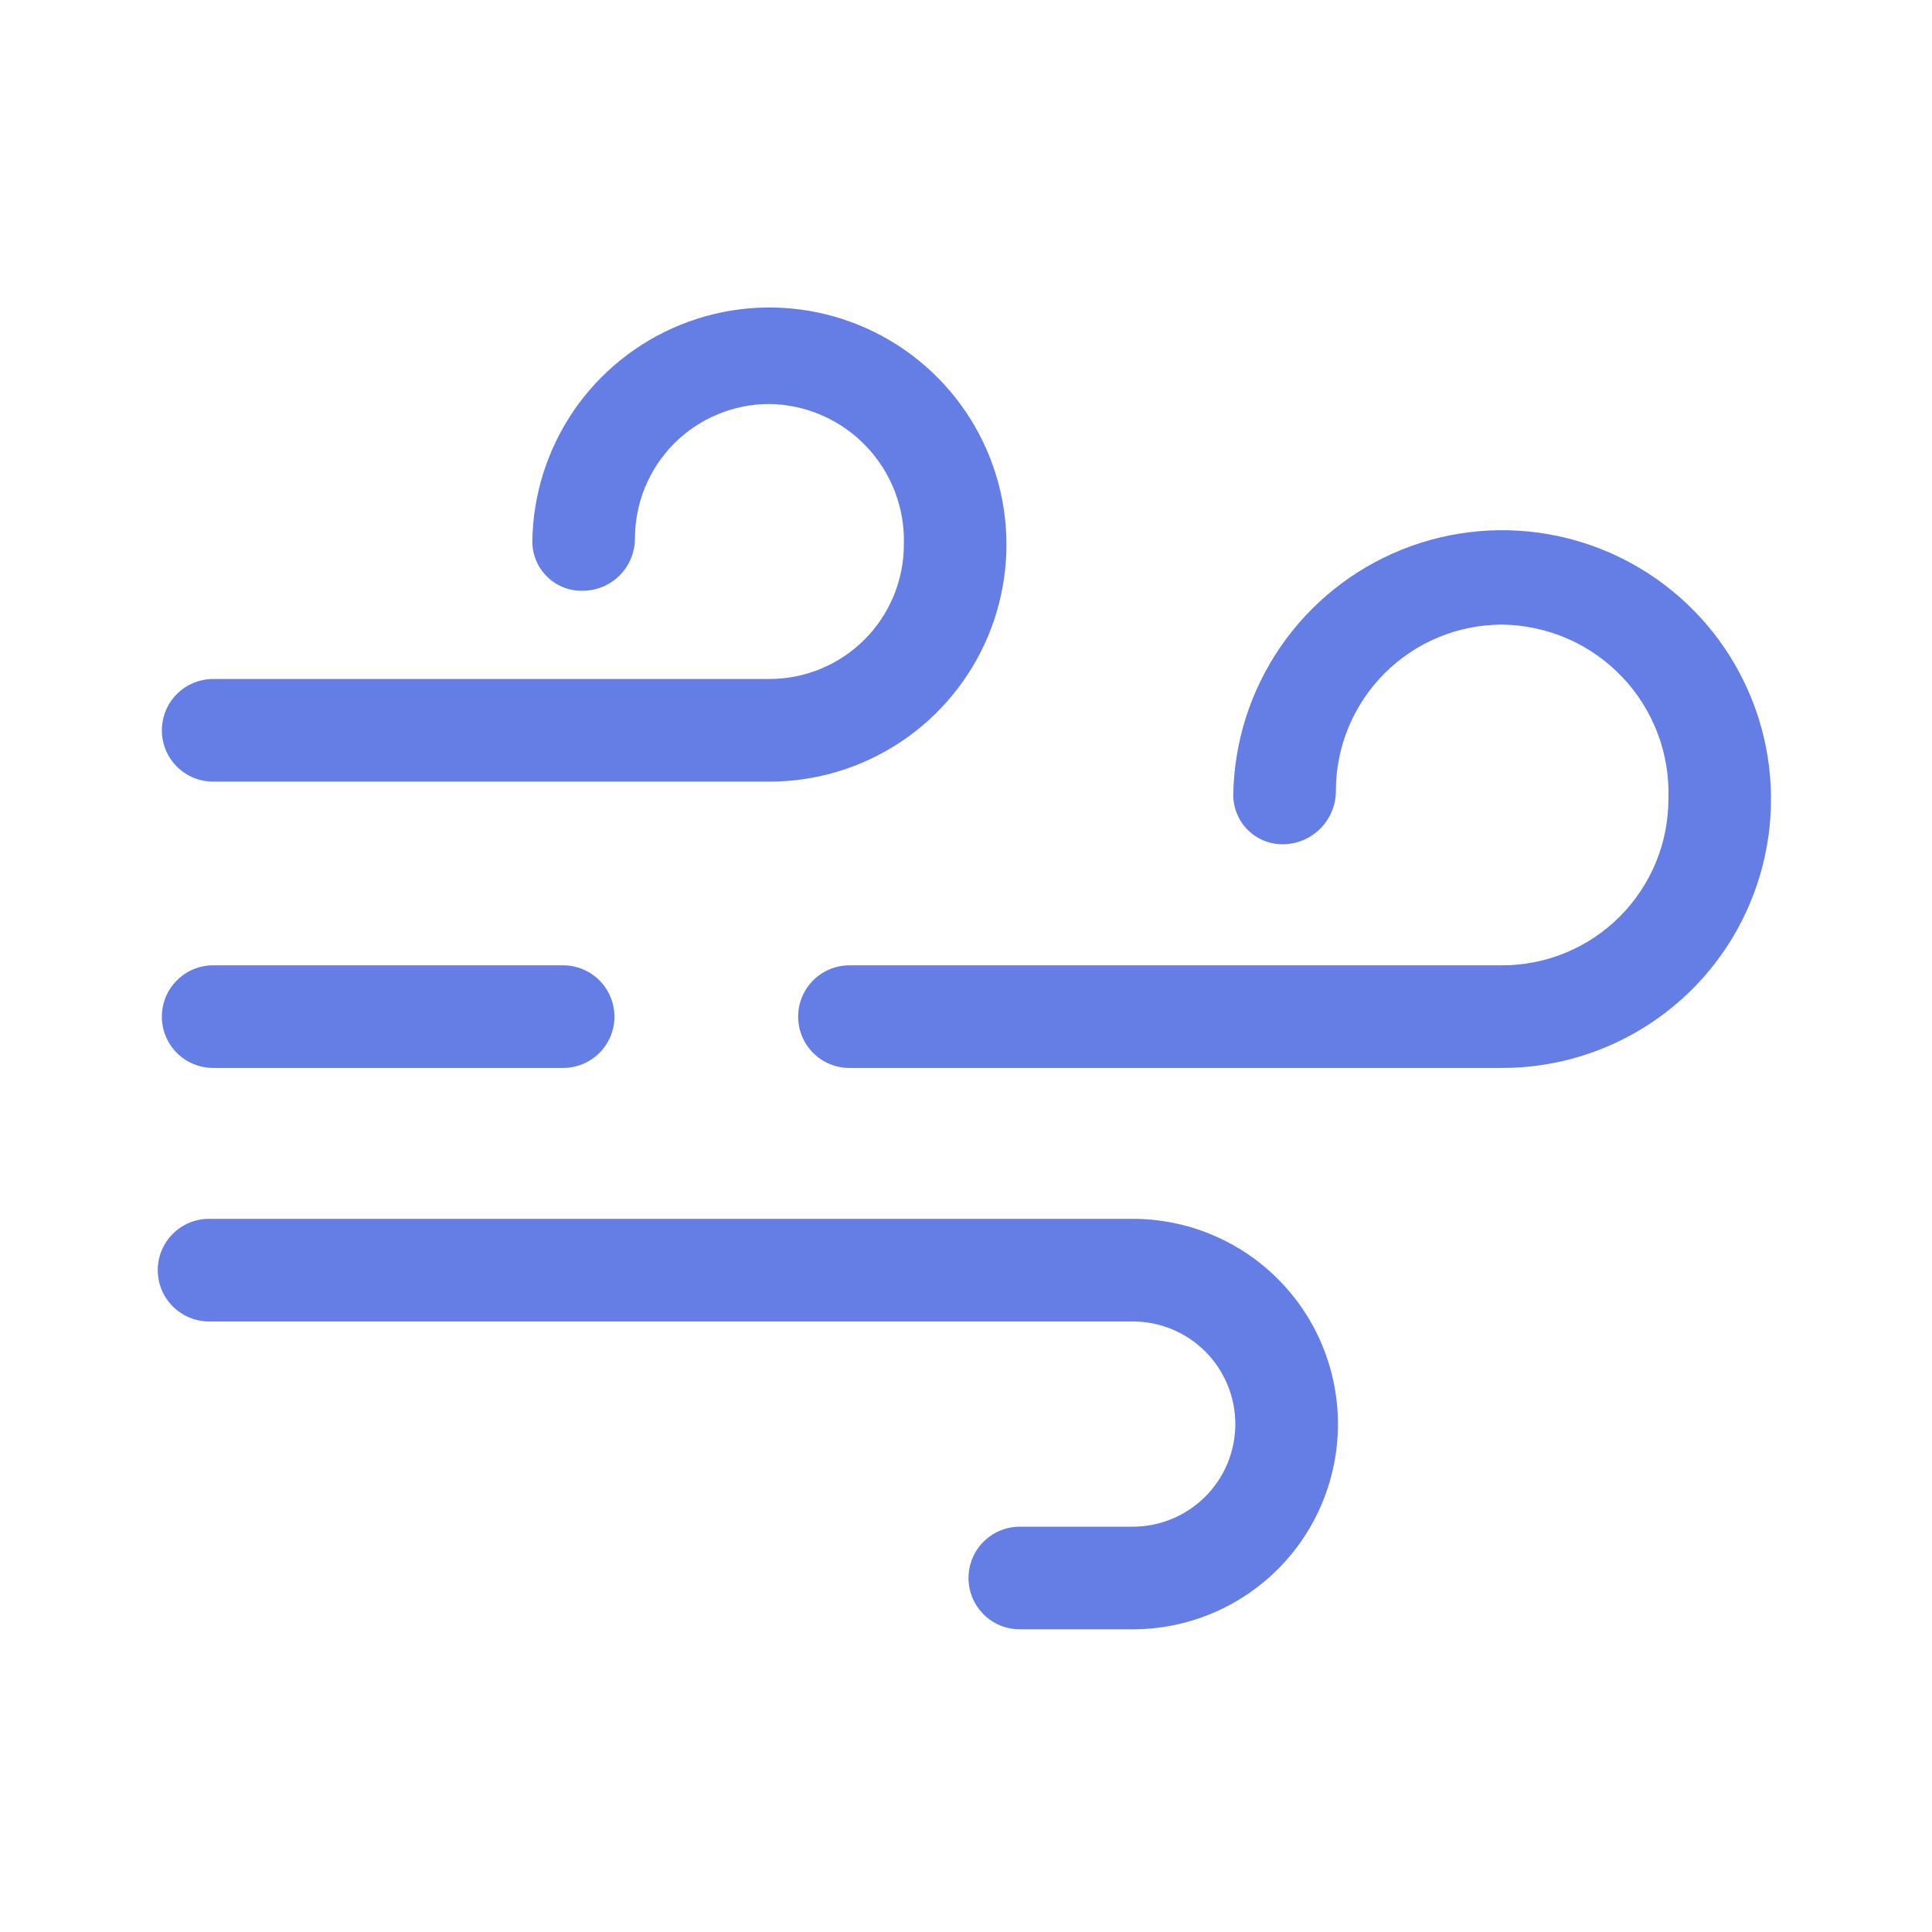
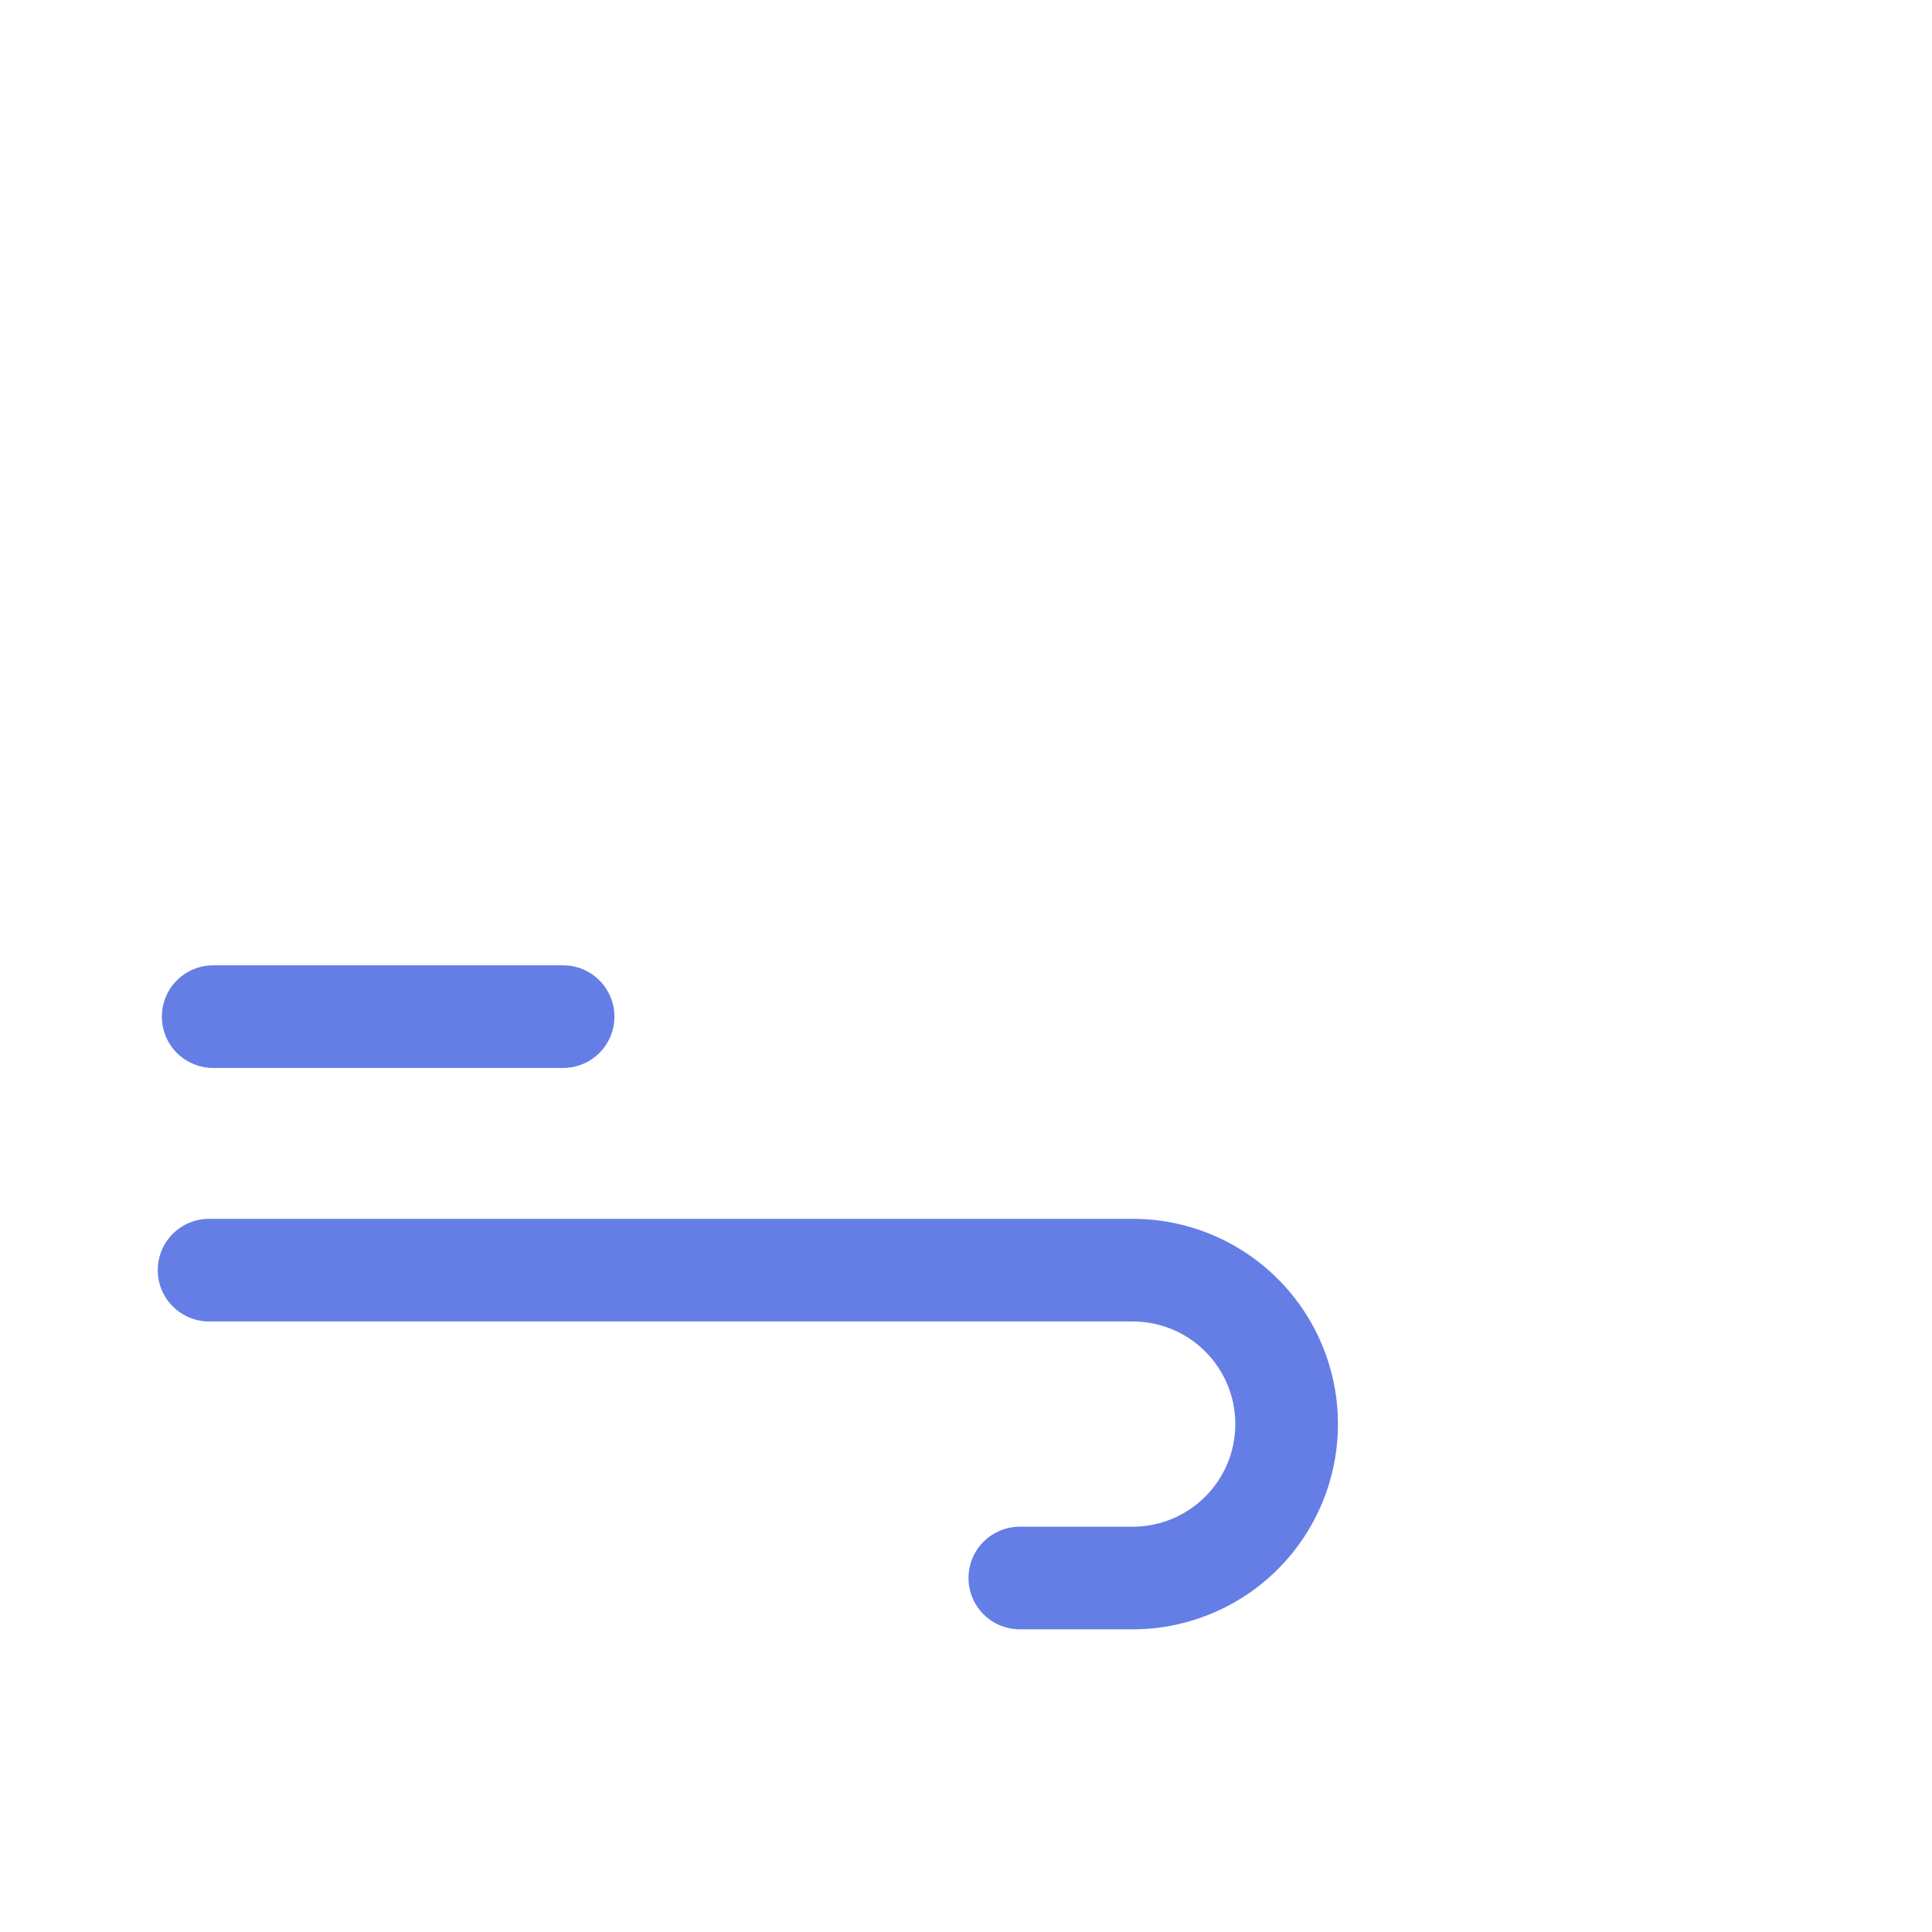
<svg xmlns="http://www.w3.org/2000/svg" width="60" height="60" viewBox="0 0 60 60" fill="none">
-   <path d="M23.895 24.274H6.62C6.198 24.274 5.792 24.106 5.493 23.808C5.194 23.509 5.027 23.103 5.027 22.681C5.027 22.258 5.194 21.853 5.493 21.554C5.792 21.255 6.198 21.087 6.62 21.087H23.895C24.443 21.087 24.986 20.979 25.492 20.769C25.999 20.559 26.459 20.252 26.847 19.864C27.234 19.477 27.542 19.016 27.752 18.51C27.962 18.003 28.07 17.46 28.07 16.912C28.087 16.35 27.992 15.79 27.79 15.265C27.589 14.741 27.285 14.261 26.896 13.855C26.508 13.448 26.042 13.123 25.527 12.899C25.012 12.674 24.457 12.554 23.895 12.546C22.787 12.546 21.725 12.986 20.942 13.768C20.159 14.552 19.719 15.614 19.719 16.721C19.719 17.146 19.552 17.555 19.255 17.859C18.957 18.163 18.551 18.338 18.126 18.346C17.919 18.355 17.714 18.322 17.521 18.249C17.328 18.176 17.151 18.064 17.003 17.921C16.854 17.778 16.735 17.607 16.654 17.417C16.574 17.227 16.532 17.023 16.532 16.816C16.551 15.364 16.999 13.951 17.819 12.752C18.64 11.555 19.796 10.626 21.143 10.083C22.489 9.54 23.967 9.408 25.389 9.703C26.81 9.998 28.113 10.707 29.133 11.74C30.153 12.773 30.845 14.085 31.122 15.511C31.398 16.936 31.247 18.411 30.687 19.751C30.127 21.091 29.183 22.235 27.975 23.04C26.766 23.845 25.346 24.274 23.895 24.274Z" fill="#647EE5" />
-   <path d="M46.651 33.166H26.38C25.958 33.166 25.552 32.999 25.254 32.7C24.955 32.401 24.787 31.996 24.787 31.573C24.787 31.15 24.955 30.745 25.254 30.446C25.552 30.147 25.958 29.979 26.38 29.979H46.651C47.329 29.979 48 29.846 48.627 29.586C49.253 29.327 49.822 28.947 50.301 28.467C50.781 27.988 51.161 27.419 51.421 26.792C51.68 26.166 51.814 25.494 51.814 24.816C51.839 24.119 51.725 23.424 51.478 22.772C51.231 22.12 50.855 21.524 50.374 21.019C49.893 20.514 49.316 20.11 48.676 19.832C48.037 19.554 47.348 19.406 46.651 19.398C45.281 19.398 43.968 19.942 43 20.91C42.031 21.879 41.487 23.192 41.487 24.561C41.488 24.99 41.322 25.402 41.025 25.711C40.728 26.02 40.322 26.202 39.894 26.219C39.688 26.227 39.482 26.194 39.289 26.121C39.096 26.048 38.92 25.937 38.771 25.794C38.622 25.651 38.503 25.479 38.423 25.289C38.342 25.099 38.3 24.895 38.3 24.689C38.325 23.043 38.837 21.441 39.769 20.085C40.702 18.729 42.015 17.678 43.542 17.066C45.07 16.453 46.745 16.306 48.356 16.642C49.968 16.979 51.444 17.784 52.599 18.957C53.754 20.129 54.537 21.617 54.849 23.233C55.161 24.85 54.988 26.522 54.352 28.041C53.717 29.559 52.647 30.856 51.276 31.768C49.906 32.68 48.297 33.166 46.651 33.166Z" fill="#647EE5" />
  <path d="M35.177 50.6H31.671C31.248 50.6 30.843 50.432 30.544 50.133C30.245 49.834 30.078 49.429 30.078 49.007C30.078 48.584 30.245 48.178 30.544 47.88C30.843 47.581 31.248 47.413 31.671 47.413H35.177C36.022 47.413 36.833 47.077 37.431 46.479C38.028 45.882 38.364 45.071 38.364 44.226C38.364 43.38 38.028 42.57 37.431 41.972C36.833 41.374 36.022 41.039 35.177 41.039H6.493C6.07 41.039 5.665 40.871 5.366 40.572C5.067 40.273 4.899 39.868 4.899 39.445C4.899 39.022 5.067 38.617 5.366 38.318C5.665 38.019 6.07 37.852 6.493 37.852H35.177C36.867 37.852 38.489 38.523 39.684 39.718C40.88 40.914 41.551 42.535 41.551 44.226C41.551 45.916 40.88 47.538 39.684 48.733C38.489 49.928 36.867 50.6 35.177 50.6Z" fill="#647EE5" />
  <path d="M17.488 33.166H6.62C6.198 33.166 5.792 32.998 5.493 32.7C5.194 32.401 5.027 31.995 5.027 31.573C5.027 31.15 5.194 30.745 5.493 30.446C5.792 30.147 6.198 29.979 6.62 29.979H17.488C17.911 29.979 18.316 30.147 18.615 30.446C18.914 30.745 19.082 31.15 19.082 31.573C19.082 31.995 18.914 32.401 18.615 32.7C18.316 32.998 17.911 33.166 17.488 33.166Z" fill="#647EE5" />
</svg>